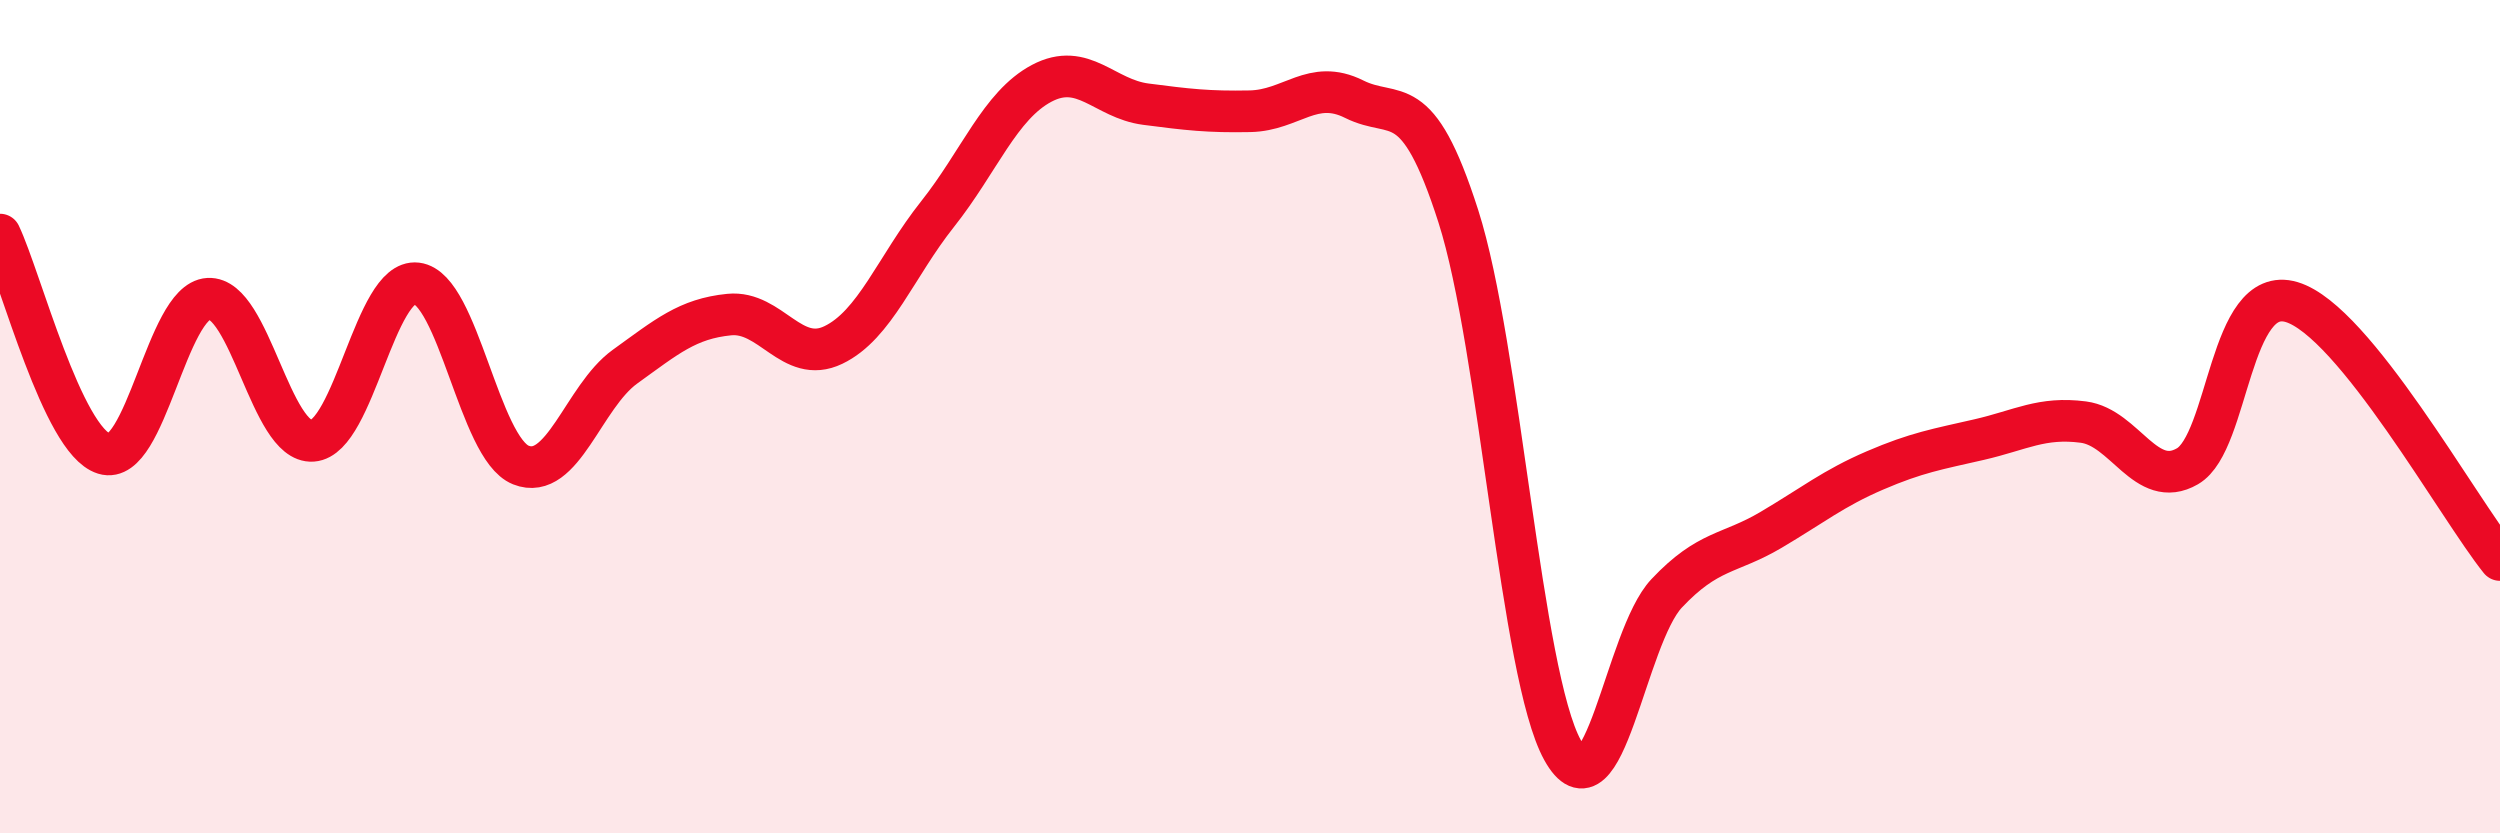
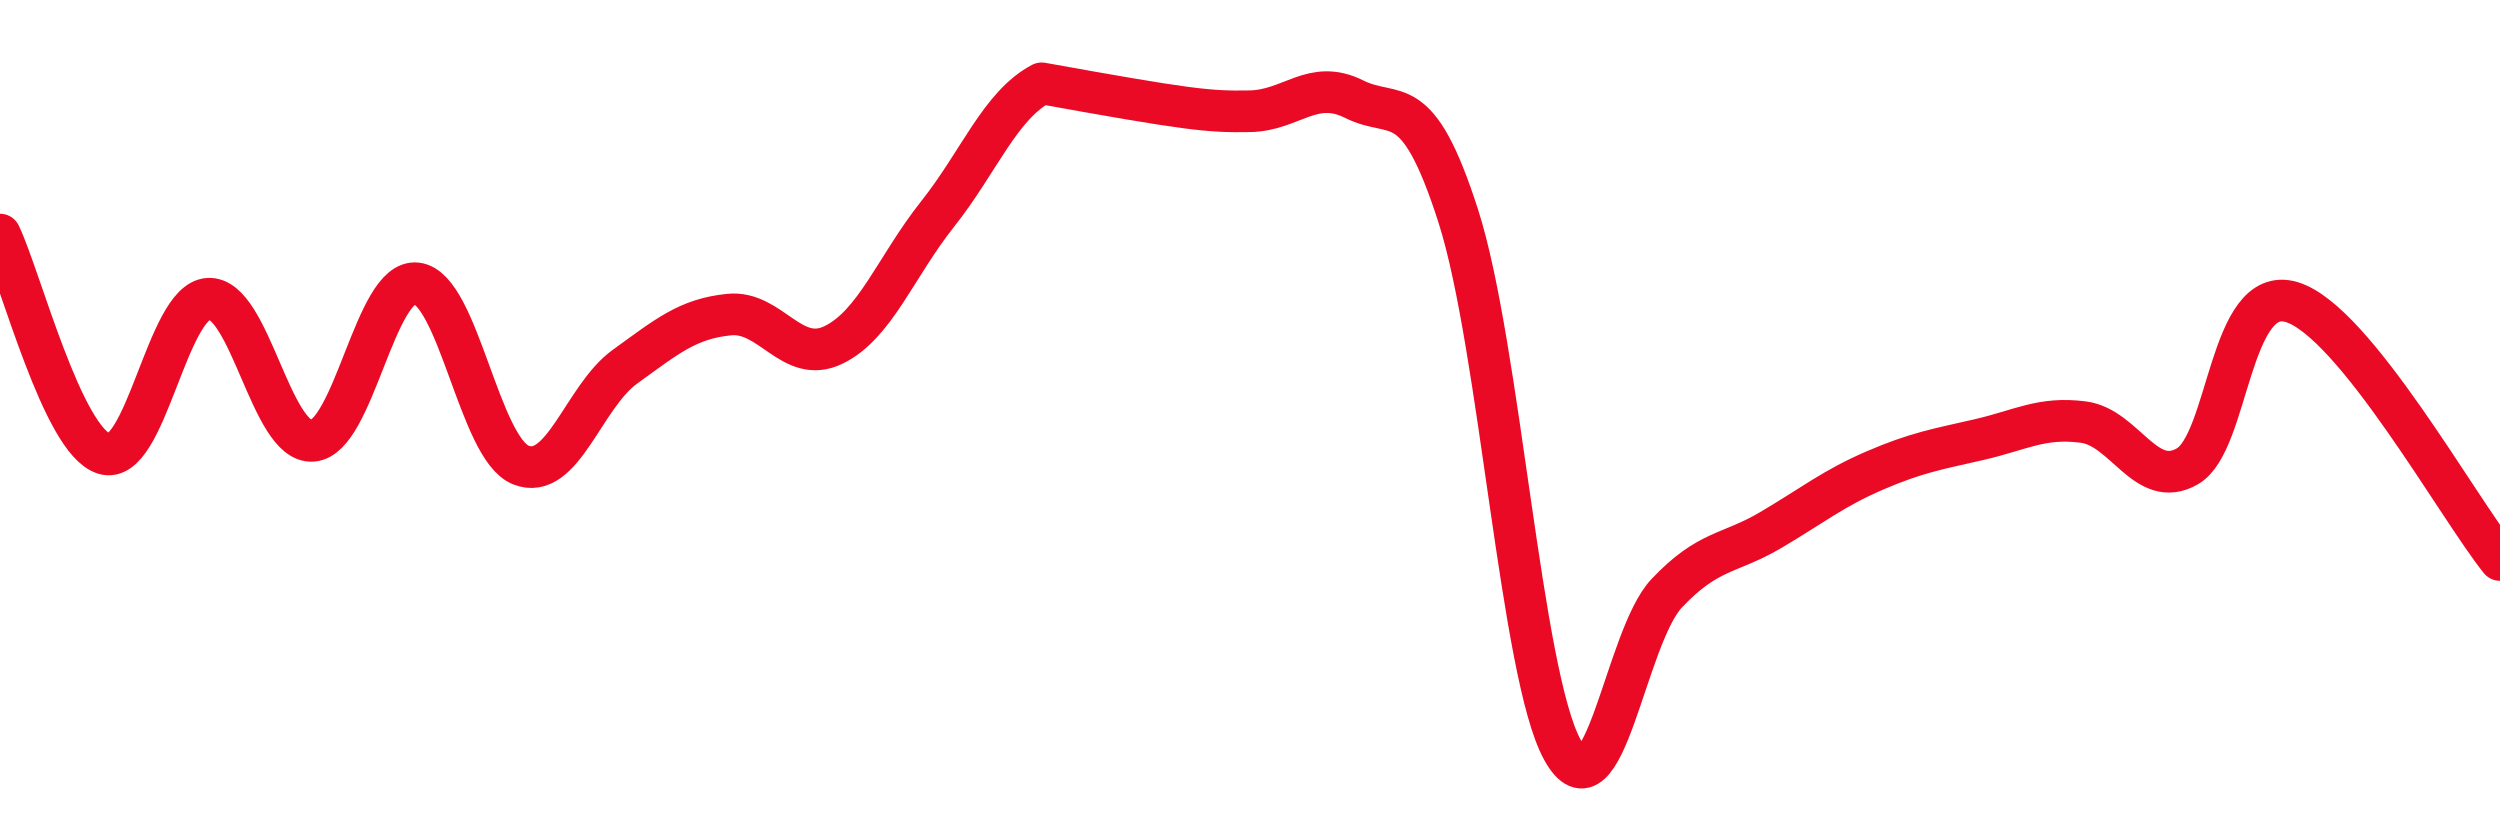
<svg xmlns="http://www.w3.org/2000/svg" width="60" height="20" viewBox="0 0 60 20">
-   <path d="M 0,5.63 C 0.5,6.68 1.5,10.58 2.5,10.89 C 3.5,11.2 4,7.23 5,7.17 C 6,7.11 6.5,10.65 7.5,10.58 C 8.5,10.51 9,6.68 10,6.8 C 11,6.92 11.5,10.76 12.5,11.16 C 13.5,11.56 14,9.52 15,8.8 C 16,8.08 16.5,7.65 17.5,7.55 C 18.5,7.45 19,8.76 20,8.28 C 21,7.8 21.5,6.4 22.5,5.14 C 23.5,3.88 24,2.53 25,2 C 26,1.47 26.5,2.37 27.5,2.5 C 28.5,2.63 29,2.69 30,2.67 C 31,2.65 31.5,1.88 32.5,2.38 C 33.5,2.88 34,2.07 35,5.19 C 36,8.31 36.5,16.19 37.5,18 C 38.5,19.81 39,15.3 40,14.24 C 41,13.18 41.5,13.31 42.5,12.72 C 43.5,12.13 44,11.72 45,11.29 C 46,10.86 46.5,10.78 47.5,10.55 C 48.5,10.32 49,10 50,10.13 C 51,10.26 51.5,11.77 52.5,11.19 C 53.5,10.61 53.5,6.8 55,7.25 C 56.5,7.7 59,12.2 60,13.44L60 20L0 20Z" fill="#EB0A25" opacity="0.1" stroke-linecap="round" stroke-linejoin="round" />
-   <path d="M 0,5.63 C 0.5,6.68 1.5,10.58 2.5,10.89 C 3.5,11.2 4,7.23 5,7.17 C 6,7.11 6.5,10.65 7.5,10.58 C 8.5,10.51 9,6.68 10,6.8 C 11,6.92 11.5,10.76 12.5,11.16 C 13.5,11.56 14,9.52 15,8.8 C 16,8.08 16.5,7.65 17.5,7.55 C 18.5,7.45 19,8.76 20,8.28 C 21,7.8 21.5,6.4 22.5,5.14 C 23.5,3.88 24,2.53 25,2 C 26,1.47 26.5,2.37 27.5,2.5 C 28.5,2.63 29,2.69 30,2.67 C 31,2.65 31.5,1.88 32.5,2.38 C 33.5,2.88 34,2.07 35,5.19 C 36,8.31 36.5,16.19 37.5,18 C 38.5,19.81 39,15.3 40,14.24 C 41,13.18 41.5,13.31 42.5,12.72 C 43.5,12.13 44,11.72 45,11.29 C 46,10.86 46.5,10.78 47.5,10.55 C 48.5,10.32 49,10 50,10.13 C 51,10.26 51.5,11.77 52.5,11.19 C 53.5,10.61 53.5,6.8 55,7.25 C 56.5,7.7 59,12.2 60,13.44" stroke="#EB0A25" stroke-width="1" fill="none" stroke-linecap="round" stroke-linejoin="round" />
+   <path d="M 0,5.63 C 0.5,6.68 1.5,10.58 2.5,10.89 C 3.5,11.2 4,7.23 5,7.17 C 6,7.11 6.5,10.65 7.5,10.58 C 8.5,10.51 9,6.68 10,6.8 C 11,6.92 11.5,10.76 12.5,11.16 C 13.5,11.56 14,9.52 15,8.8 C 16,8.08 16.5,7.65 17.5,7.55 C 18.5,7.45 19,8.76 20,8.28 C 21,7.8 21.5,6.4 22.5,5.14 C 23.5,3.88 24,2.53 25,2 C 28.5,2.63 29,2.69 30,2.67 C 31,2.65 31.5,1.88 32.5,2.38 C 33.5,2.88 34,2.07 35,5.19 C 36,8.31 36.5,16.19 37.5,18 C 38.5,19.81 39,15.3 40,14.24 C 41,13.18 41.5,13.31 42.5,12.72 C 43.5,12.13 44,11.72 45,11.29 C 46,10.86 46.5,10.78 47.5,10.55 C 48.5,10.32 49,10 50,10.13 C 51,10.26 51.5,11.77 52.5,11.19 C 53.5,10.61 53.5,6.8 55,7.25 C 56.5,7.7 59,12.2 60,13.44" stroke="#EB0A25" stroke-width="1" fill="none" stroke-linecap="round" stroke-linejoin="round" />
</svg>